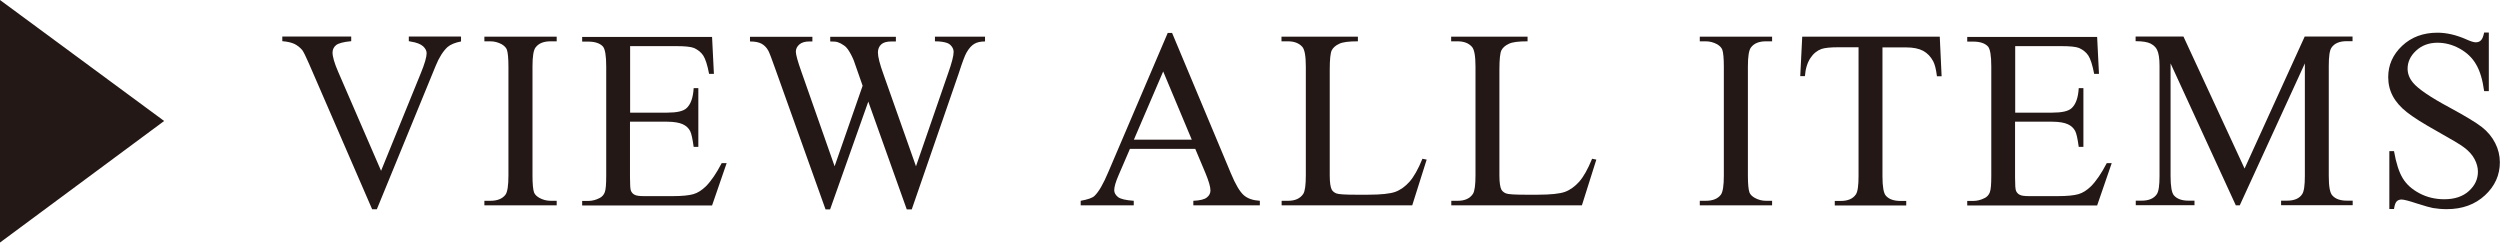
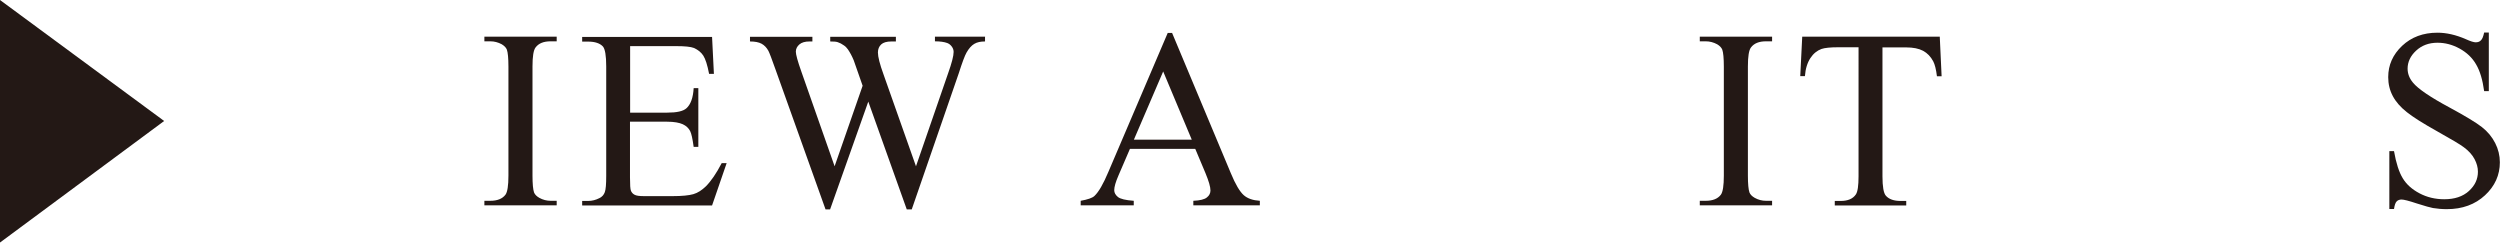
<svg xmlns="http://www.w3.org/2000/svg" id="_レイヤー_2" data-name="レイヤー_2" viewBox="0 0 176.67 17.14">
  <defs>
    <style>
      .cls-1 {
        fill: #231815;
      }
    </style>
  </defs>
  <g id="DESIGN">
    <g>
      <path class="cls-1" d="M0,0l11.6,8.55L0,17.14V0Z" />
-       <path class="cls-1" d="M32.58,2.6v.33c-.42.08-.74.21-.96.4-.31.29-.59.73-.83,1.32l-4.16,10.14h-.33l-4.46-10.28c-.23-.53-.39-.85-.48-.97-.15-.18-.33-.32-.54-.43-.21-.1-.5-.17-.87-.2v-.33h4.87v.33c-.55.05-.91.15-1.07.28s-.25.31-.25.52c0,.29.13.75.4,1.37l3.03,6.99,2.81-6.9c.28-.68.41-1.15.41-1.41,0-.17-.08-.33-.25-.49-.17-.15-.46-.27-.86-.33-.03,0-.08-.01-.15-.03v-.33h3.67Z" />
      <path class="cls-1" d="M39.34,14.19v.32h-5.11v-.32h.42c.49,0,.85-.14,1.07-.43.14-.19.21-.64.21-1.35v-7.7c0-.6-.04-1-.11-1.2-.06-.15-.18-.27-.36-.38-.26-.14-.53-.21-.81-.21h-.42v-.33h5.11v.33h-.43c-.49,0-.84.14-1.06.43-.15.19-.22.64-.22,1.35v7.7c0,.6.04,1,.11,1.2.06.15.18.27.37.38.25.14.52.21.8.21h.43Z" />
      <path class="cls-1" d="M44.53,3.25v4.71h2.62c.68,0,1.13-.1,1.36-.31.3-.27.47-.74.51-1.42h.33v4.15h-.33c-.08-.58-.16-.95-.25-1.12-.11-.21-.28-.37-.52-.48s-.61-.18-1.11-.18h-2.62v3.93c0,.53.02.85.07.96.05.11.13.21.25.27.12.07.34.1.67.1h2.02c.67,0,1.16-.05,1.47-.14s.6-.28.88-.55c.36-.36.74-.91,1.12-1.64h.35l-1.03,2.99h-9.18v-.32h.42c.28,0,.55-.07.8-.2.19-.09.31-.23.38-.42s.1-.57.1-1.15v-7.74c0-.76-.08-1.22-.23-1.4-.21-.23-.56-.35-1.05-.35h-.42v-.33h9.18l.13,2.61h-.34c-.12-.63-.26-1.06-.41-1.29-.15-.23-.37-.41-.66-.54-.23-.09-.65-.13-1.24-.13h-3.27Z" />
      <path class="cls-1" d="M69.61,2.6v.33c-.31,0-.56.05-.76.17s-.38.32-.55.62c-.12.21-.3.69-.55,1.47l-3.32,9.61h-.35l-2.72-7.62-2.7,7.62h-.32l-3.54-9.9c-.26-.74-.43-1.18-.5-1.31-.12-.22-.28-.39-.48-.5-.2-.11-.48-.16-.82-.16v-.33h4.41v.33h-.21c-.31,0-.55.07-.71.21s-.25.31-.25.51.13.68.39,1.41l2.35,6.69,1.98-5.69-.35-1-.28-.8c-.12-.29-.26-.55-.41-.77-.08-.11-.17-.21-.28-.28-.15-.11-.29-.18-.44-.23-.11-.04-.29-.05-.53-.05v-.33h4.64v.33h-.32c-.33,0-.57.07-.72.21s-.23.33-.23.57c0,.3.13.82.4,1.56l2.29,6.48,2.27-6.57c.26-.73.39-1.23.39-1.51,0-.13-.04-.26-.13-.38-.09-.12-.19-.2-.32-.25-.22-.08-.51-.12-.87-.12v-.33h3.56Z" />
      <path class="cls-1" d="M84.46,10.52h-4.61l-.81,1.88c-.2.46-.3.81-.3,1.04,0,.18.09.34.26.48.17.14.55.23,1.12.27v.32h-3.75v-.32c.5-.09.82-.2.97-.34.3-.28.63-.85.99-1.71l4.19-9.81h.31l4.15,9.91c.33.8.64,1.31.91,1.55.27.24.65.37,1.14.4v.32h-4.7v-.32c.47-.02.8-.1.96-.24.17-.13.25-.3.25-.49,0-.26-.12-.66-.35-1.22l-.72-1.71ZM84.22,9.87l-2.02-4.82-2.07,4.82h4.1Z" />
-       <path class="cls-1" d="M100.53,11.22l.29.06-1.02,3.23h-9.23v-.32h.45c.5,0,.86-.16,1.08-.49.12-.19.18-.62.18-1.3v-7.69c0-.74-.08-1.21-.25-1.4-.23-.26-.57-.39-1.02-.39h-.45v-.33h5.4v.33c-.63,0-1.08.05-1.33.18-.26.12-.43.28-.52.46s-.14.64-.14,1.35v7.49c0,.49.05.82.14,1,.07.12.18.21.33.27s.6.09,1.37.09h.87c.91,0,1.56-.07,1.92-.2s.71-.38,1.01-.72c.3-.34.61-.88.91-1.62Z" />
-       <path class="cls-1" d="M112.52,11.22l.29.06-1.02,3.23h-9.23v-.32h.45c.5,0,.86-.16,1.08-.49.12-.19.18-.62.18-1.3v-7.69c0-.74-.08-1.21-.25-1.4-.23-.26-.57-.39-1.02-.39h-.45v-.33h5.4v.33c-.63,0-1.08.05-1.33.18-.26.12-.43.28-.52.46s-.14.64-.14,1.35v7.49c0,.49.05.82.14,1,.07.12.18.21.33.27s.6.09,1.37.09h.87c.91,0,1.56-.07,1.92-.2s.71-.38,1.01-.72c.3-.34.61-.88.91-1.62Z" />
      <path class="cls-1" d="M125.23,14.19v.32h-5.11v-.32h.42c.49,0,.85-.14,1.07-.43.14-.19.21-.64.21-1.35v-7.7c0-.6-.04-1-.11-1.2-.06-.15-.18-.27-.36-.38-.26-.14-.53-.21-.81-.21h-.42v-.33h5.11v.33h-.43c-.49,0-.84.14-1.06.43-.15.19-.22.64-.22,1.35v7.7c0,.6.04,1,.11,1.2.06.15.18.27.37.38.25.14.52.21.8.21h.43Z" />
      <path class="cls-1" d="M137.08,2.6l.13,2.79h-.33c-.06-.49-.15-.84-.26-1.05-.18-.34-.42-.59-.72-.75-.3-.16-.7-.24-1.19-.24h-1.68v9.11c0,.73.08,1.19.24,1.37.22.25.57.37,1.03.37h.41v.32h-5.05v-.32h.42c.5,0,.86-.15,1.07-.46.13-.19.19-.62.19-1.28V3.34h-1.43c-.56,0-.95.04-1.19.12-.3.11-.57.32-.78.64s-.35.74-.39,1.28h-.33l.14-2.79h9.73Z" />
-       <path class="cls-1" d="M142.41,3.25v4.71h2.62c.68,0,1.13-.1,1.36-.31.3-.27.47-.74.51-1.42h.33v4.15h-.33c-.08-.58-.16-.95-.25-1.12-.11-.21-.28-.37-.52-.48s-.61-.18-1.11-.18h-2.62v3.93c0,.53.02.85.07.96.05.11.13.21.25.27.12.07.34.1.67.1h2.02c.67,0,1.16-.05,1.47-.14s.6-.28.88-.55c.36-.36.74-.91,1.12-1.64h.35l-1.03,2.99h-9.18v-.32h.42c.28,0,.55-.07.8-.2.19-.09.31-.23.38-.42s.1-.57.1-1.15v-7.74c0-.76-.08-1.22-.23-1.4-.21-.23-.56-.35-1.05-.35h-.42v-.33h9.18l.13,2.61h-.34c-.12-.63-.26-1.06-.41-1.29-.15-.23-.37-.41-.66-.54-.23-.09-.65-.13-1.24-.13h-3.27Z" />
-       <path class="cls-1" d="M158,14.51l-4.61-10.03v7.96c0,.73.08,1.19.24,1.37.22.25.56.37,1.03.37h.42v.32h-4.15v-.32h.42c.5,0,.86-.15,1.07-.46.13-.19.19-.62.19-1.28v-7.79c0-.53-.06-.91-.18-1.14-.08-.17-.23-.31-.45-.43-.22-.11-.57-.17-1.06-.17v-.33h3.38l4.32,9.33,4.25-9.33h3.38v.33h-.41c-.51,0-.87.15-1.08.46-.13.19-.19.62-.19,1.28v7.79c0,.73.08,1.19.25,1.37.22.25.56.37,1.03.37h.41v.32h-5.06v-.32h.42c.51,0,.87-.15,1.07-.46.13-.19.19-.62.19-1.28v-7.96l-4.6,10.03h-.29Z" />
      <path class="cls-1" d="M175.88,2.32v4.12h-.33c-.11-.79-.29-1.42-.57-1.89-.27-.47-.66-.84-1.17-1.12s-1.03-.41-1.56-.41c-.61,0-1.11.19-1.51.56-.4.37-.6.8-.6,1.27,0,.36.13.69.38.99.36.44,1.23,1.03,2.59,1.76,1.11.6,1.87,1.06,2.28,1.38.41.32.72.7.94,1.13.22.43.33.89.33,1.36,0,.9-.35,1.68-1.05,2.33-.7.65-1.6.98-2.7.98-.35,0-.67-.03-.98-.08-.18-.03-.56-.14-1.13-.32-.57-.19-.93-.28-1.08-.28s-.26.04-.35.13c-.09.09-.15.27-.19.54h-.33v-4.09h.33c.15.86.36,1.5.62,1.92.26.43.65.78,1.18,1.06s1.11.42,1.75.42c.73,0,1.31-.19,1.74-.58s.64-.84.64-1.37c0-.29-.08-.59-.24-.89-.16-.3-.41-.58-.75-.83-.23-.18-.85-.55-1.87-1.12-1.02-.57-1.75-1.03-2.17-1.37-.43-.34-.76-.71-.98-1.12s-.33-.86-.33-1.35c0-.86.33-1.59.98-2.21.66-.62,1.49-.93,2.5-.93.63,0,1.3.15,2.01.46.33.15.56.22.69.22.15,0,.28-.04.37-.14.1-.09.17-.27.23-.55h.33Z" />
    </g>
  </g>
</svg>